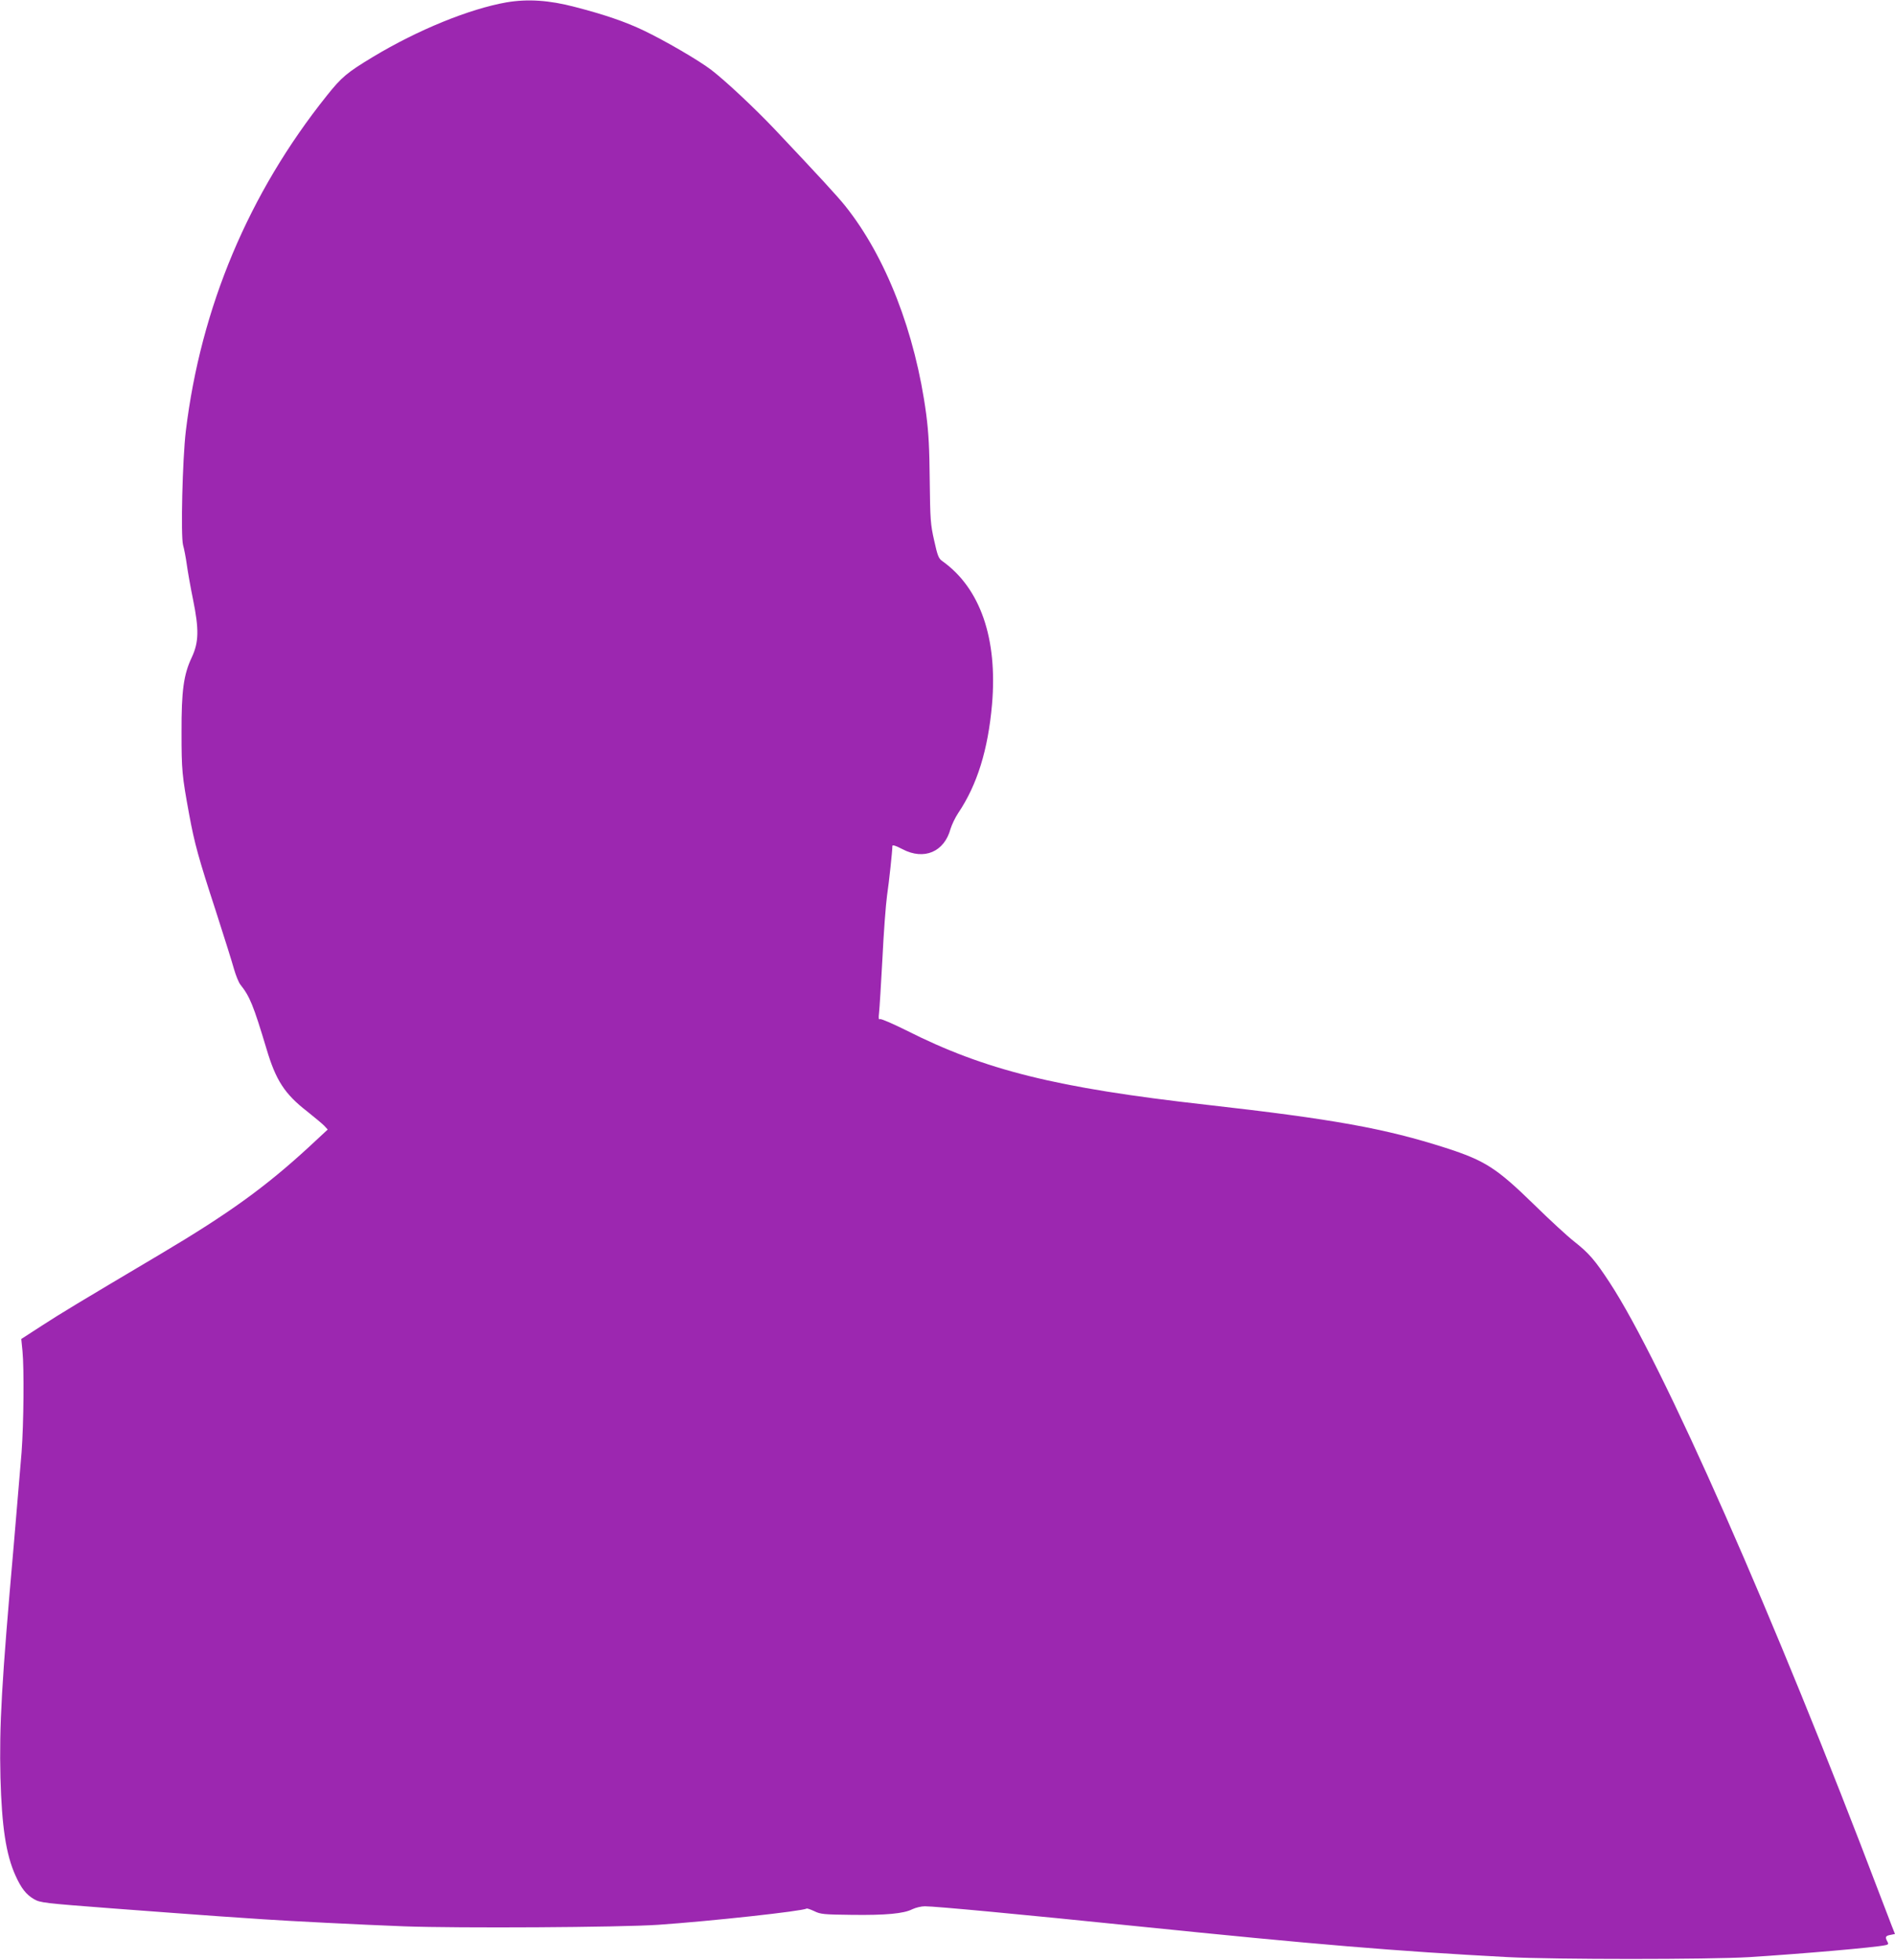
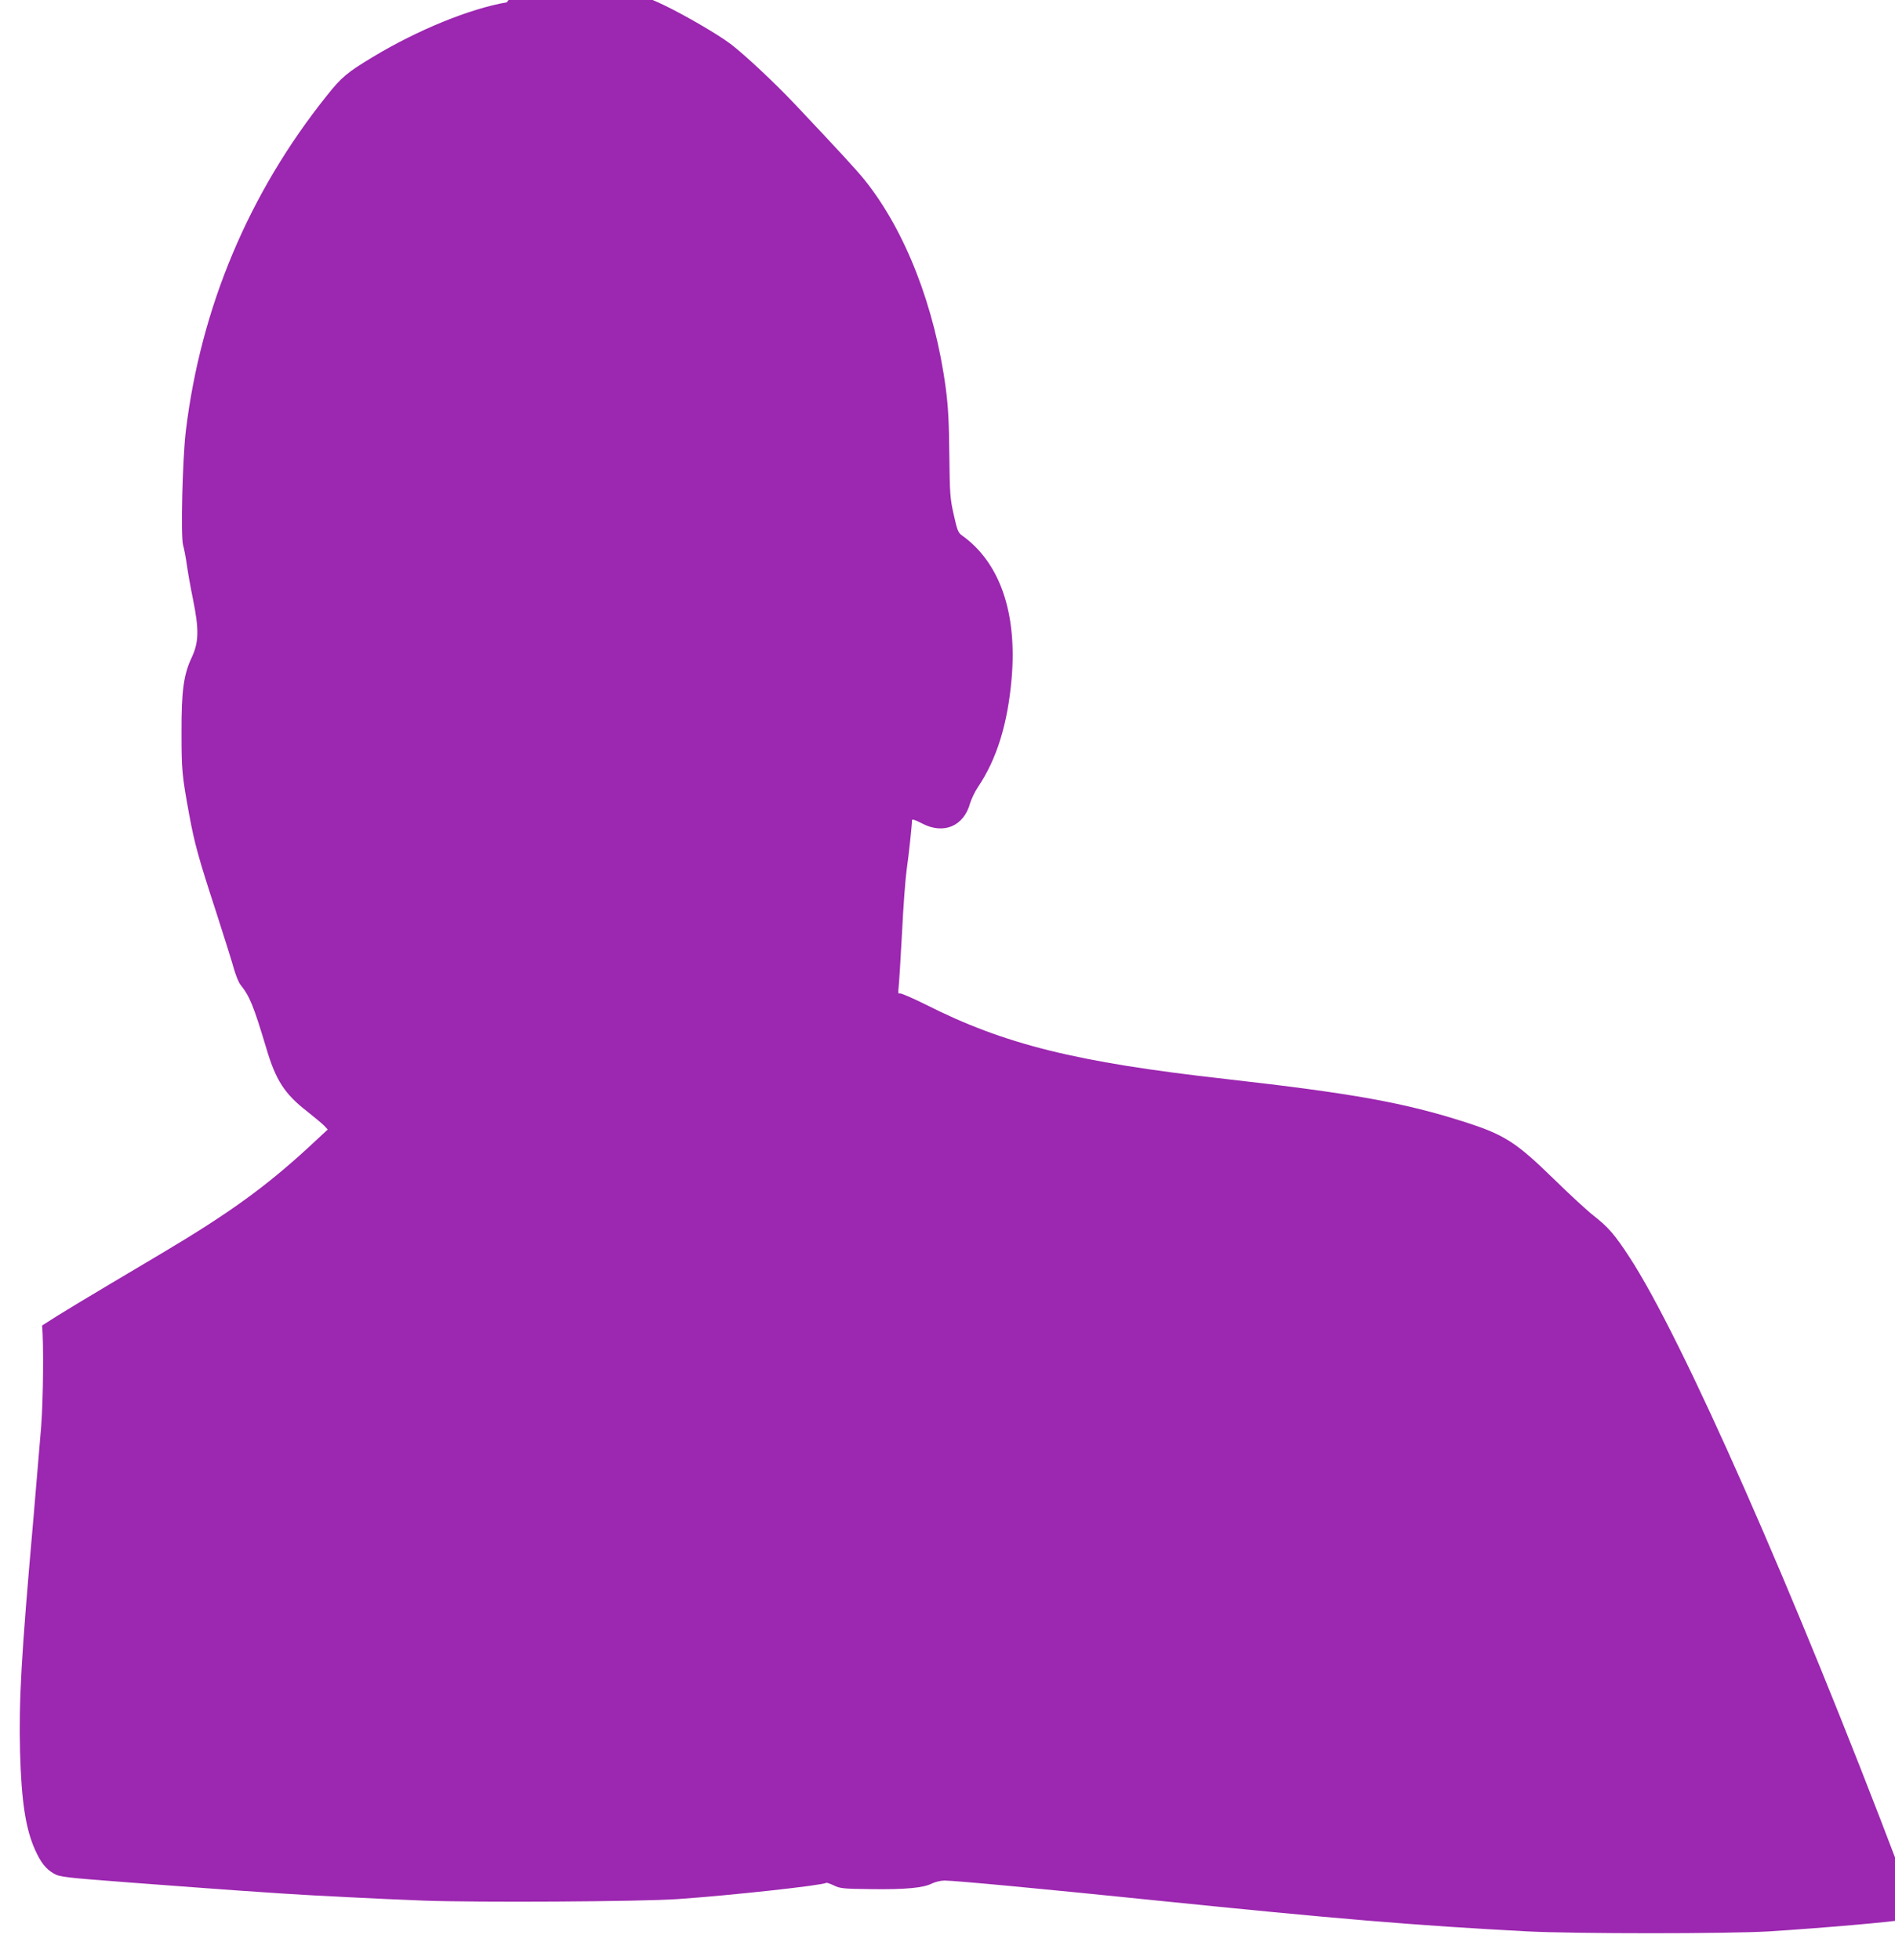
<svg xmlns="http://www.w3.org/2000/svg" version="1.0" width="1238pt" height="1280pt" viewBox="0 0 1238 1280" preserveAspectRatio="xMidYMid meet">
  <g transform="translate(0,1280) scale(0.1,-0.1)" fill="#9c27b0" stroke="none">
-     <path d="M3311 12785 c-245 -43 -581 -180 -875 -357 -169 -102 -204 -131 -302 -254 -509 -637 -822 -1381 -920 -2189 -22 -184 -34 -686 -18 -745 7 -25 18 -81 24 -125 6 -44 24 -147 41 -230 40 -196 38 -279 -8 -378 -53 -112 -68 -216 -67 -492 0 -245 3 -279 50 -535 35 -189 60 -281 174 -630 54 -168 108 -339 119 -380 12 -41 30 -86 41 -100 62 -78 85 -134 171 -420 61 -206 119 -295 266 -409 48 -38 98 -80 111 -93 l23 -25 -126 -117 c-282 -259 -521 -432 -966 -696 -558 -331 -647 -385 -774 -467 l-136 -88 8 -80 c11 -114 8 -472 -6 -660 -7 -88 -30 -360 -51 -605 -80 -904 -95 -1181 -87 -1520 9 -322 36 -501 98 -639 38 -84 70 -125 122 -155 40 -23 66 -26 512 -60 259 -20 569 -42 690 -51 121 -8 254 -17 295 -20 161 -11 629 -35 920 -46 356 -13 1408 -7 1660 10 346 24 942 89 970 106 4 2 26 -6 50 -17 40 -20 62 -22 244 -24 223 -3 341 8 397 37 21 10 58 19 81 19 68 0 642 -54 1383 -130 1176 -120 1688 -163 2425 -202 309 -16 1312 -16 1580 0 333 21 821 63 888 78 19 4 21 8 12 24 -16 29 -12 37 20 43 l30 6 -21 53 c-11 29 -45 116 -74 193 -689 1817 -1426 3487 -1770 4010 -95 145 -134 190 -230 266 -44 34 -162 143 -262 241 -246 240 -321 288 -578 371 -396 127 -732 188 -1565 282 -980 110 -1446 226 -1962 487 -87 43 -163 76 -169 72 -9 -5 -10 6 -6 42 3 27 13 186 22 354 8 168 22 352 30 410 14 95 35 293 35 325 0 9 22 2 66 -21 141 -74 273 -18 314 133 8 26 30 73 50 103 124 184 195 413 221 710 37 429 -76 758 -324 935 -25 17 -32 35 -54 135 -24 106 -26 136 -29 390 -2 212 -7 312 -23 435 -71 533 -264 1029 -529 1360 -52 65 -172 195 -460 500 -138 145 -322 317 -417 390 -85 64 -302 190 -440 256 -117 56 -256 104 -450 154 -167 44 -308 53 -444 30z" />
+     <path d="M3311 12785 c-245 -43 -581 -180 -875 -357 -169 -102 -204 -131 -302 -254 -509 -637 -822 -1381 -920 -2189 -22 -184 -34 -686 -18 -745 7 -25 18 -81 24 -125 6 -44 24 -147 41 -230 40 -196 38 -279 -8 -378 -53 -112 -68 -216 -67 -492 0 -245 3 -279 50 -535 35 -189 60 -281 174 -630 54 -168 108 -339 119 -380 12 -41 30 -86 41 -100 62 -78 85 -134 171 -420 61 -206 119 -295 266 -409 48 -38 98 -80 111 -93 l23 -25 -126 -117 c-282 -259 -521 -432 -966 -696 -558 -331 -647 -385 -774 -467 c11 -114 8 -472 -6 -660 -7 -88 -30 -360 -51 -605 -80 -904 -95 -1181 -87 -1520 9 -322 36 -501 98 -639 38 -84 70 -125 122 -155 40 -23 66 -26 512 -60 259 -20 569 -42 690 -51 121 -8 254 -17 295 -20 161 -11 629 -35 920 -46 356 -13 1408 -7 1660 10 346 24 942 89 970 106 4 2 26 -6 50 -17 40 -20 62 -22 244 -24 223 -3 341 8 397 37 21 10 58 19 81 19 68 0 642 -54 1383 -130 1176 -120 1688 -163 2425 -202 309 -16 1312 -16 1580 0 333 21 821 63 888 78 19 4 21 8 12 24 -16 29 -12 37 20 43 l30 6 -21 53 c-11 29 -45 116 -74 193 -689 1817 -1426 3487 -1770 4010 -95 145 -134 190 -230 266 -44 34 -162 143 -262 241 -246 240 -321 288 -578 371 -396 127 -732 188 -1565 282 -980 110 -1446 226 -1962 487 -87 43 -163 76 -169 72 -9 -5 -10 6 -6 42 3 27 13 186 22 354 8 168 22 352 30 410 14 95 35 293 35 325 0 9 22 2 66 -21 141 -74 273 -18 314 133 8 26 30 73 50 103 124 184 195 413 221 710 37 429 -76 758 -324 935 -25 17 -32 35 -54 135 -24 106 -26 136 -29 390 -2 212 -7 312 -23 435 -71 533 -264 1029 -529 1360 -52 65 -172 195 -460 500 -138 145 -322 317 -417 390 -85 64 -302 190 -440 256 -117 56 -256 104 -450 154 -167 44 -308 53 -444 30z" />
  </g>
</svg>